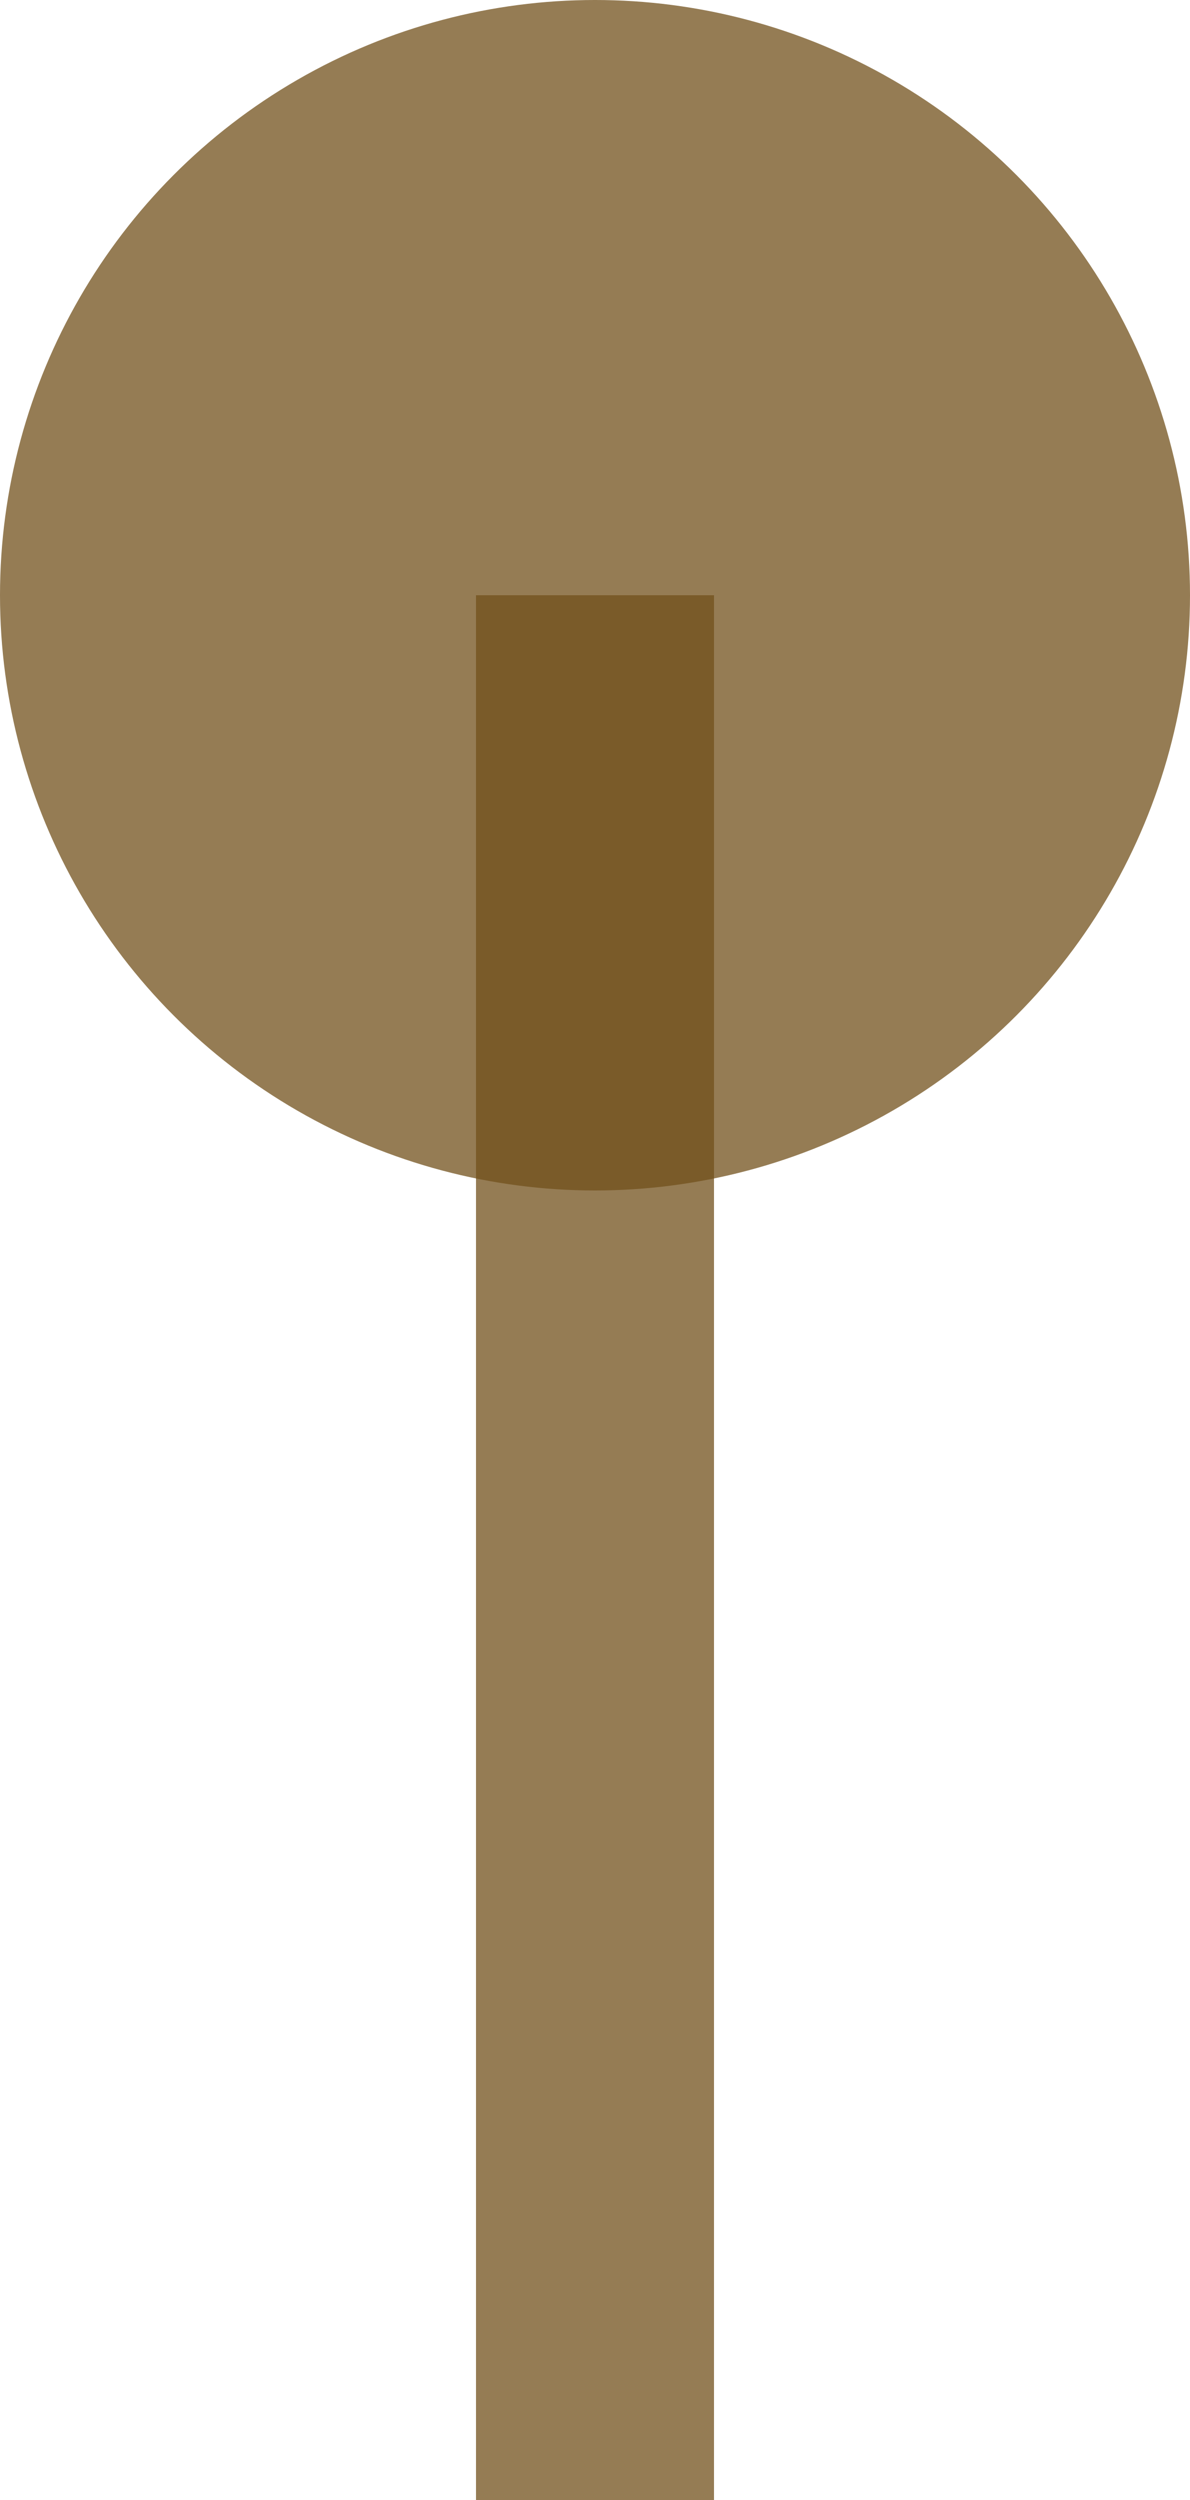
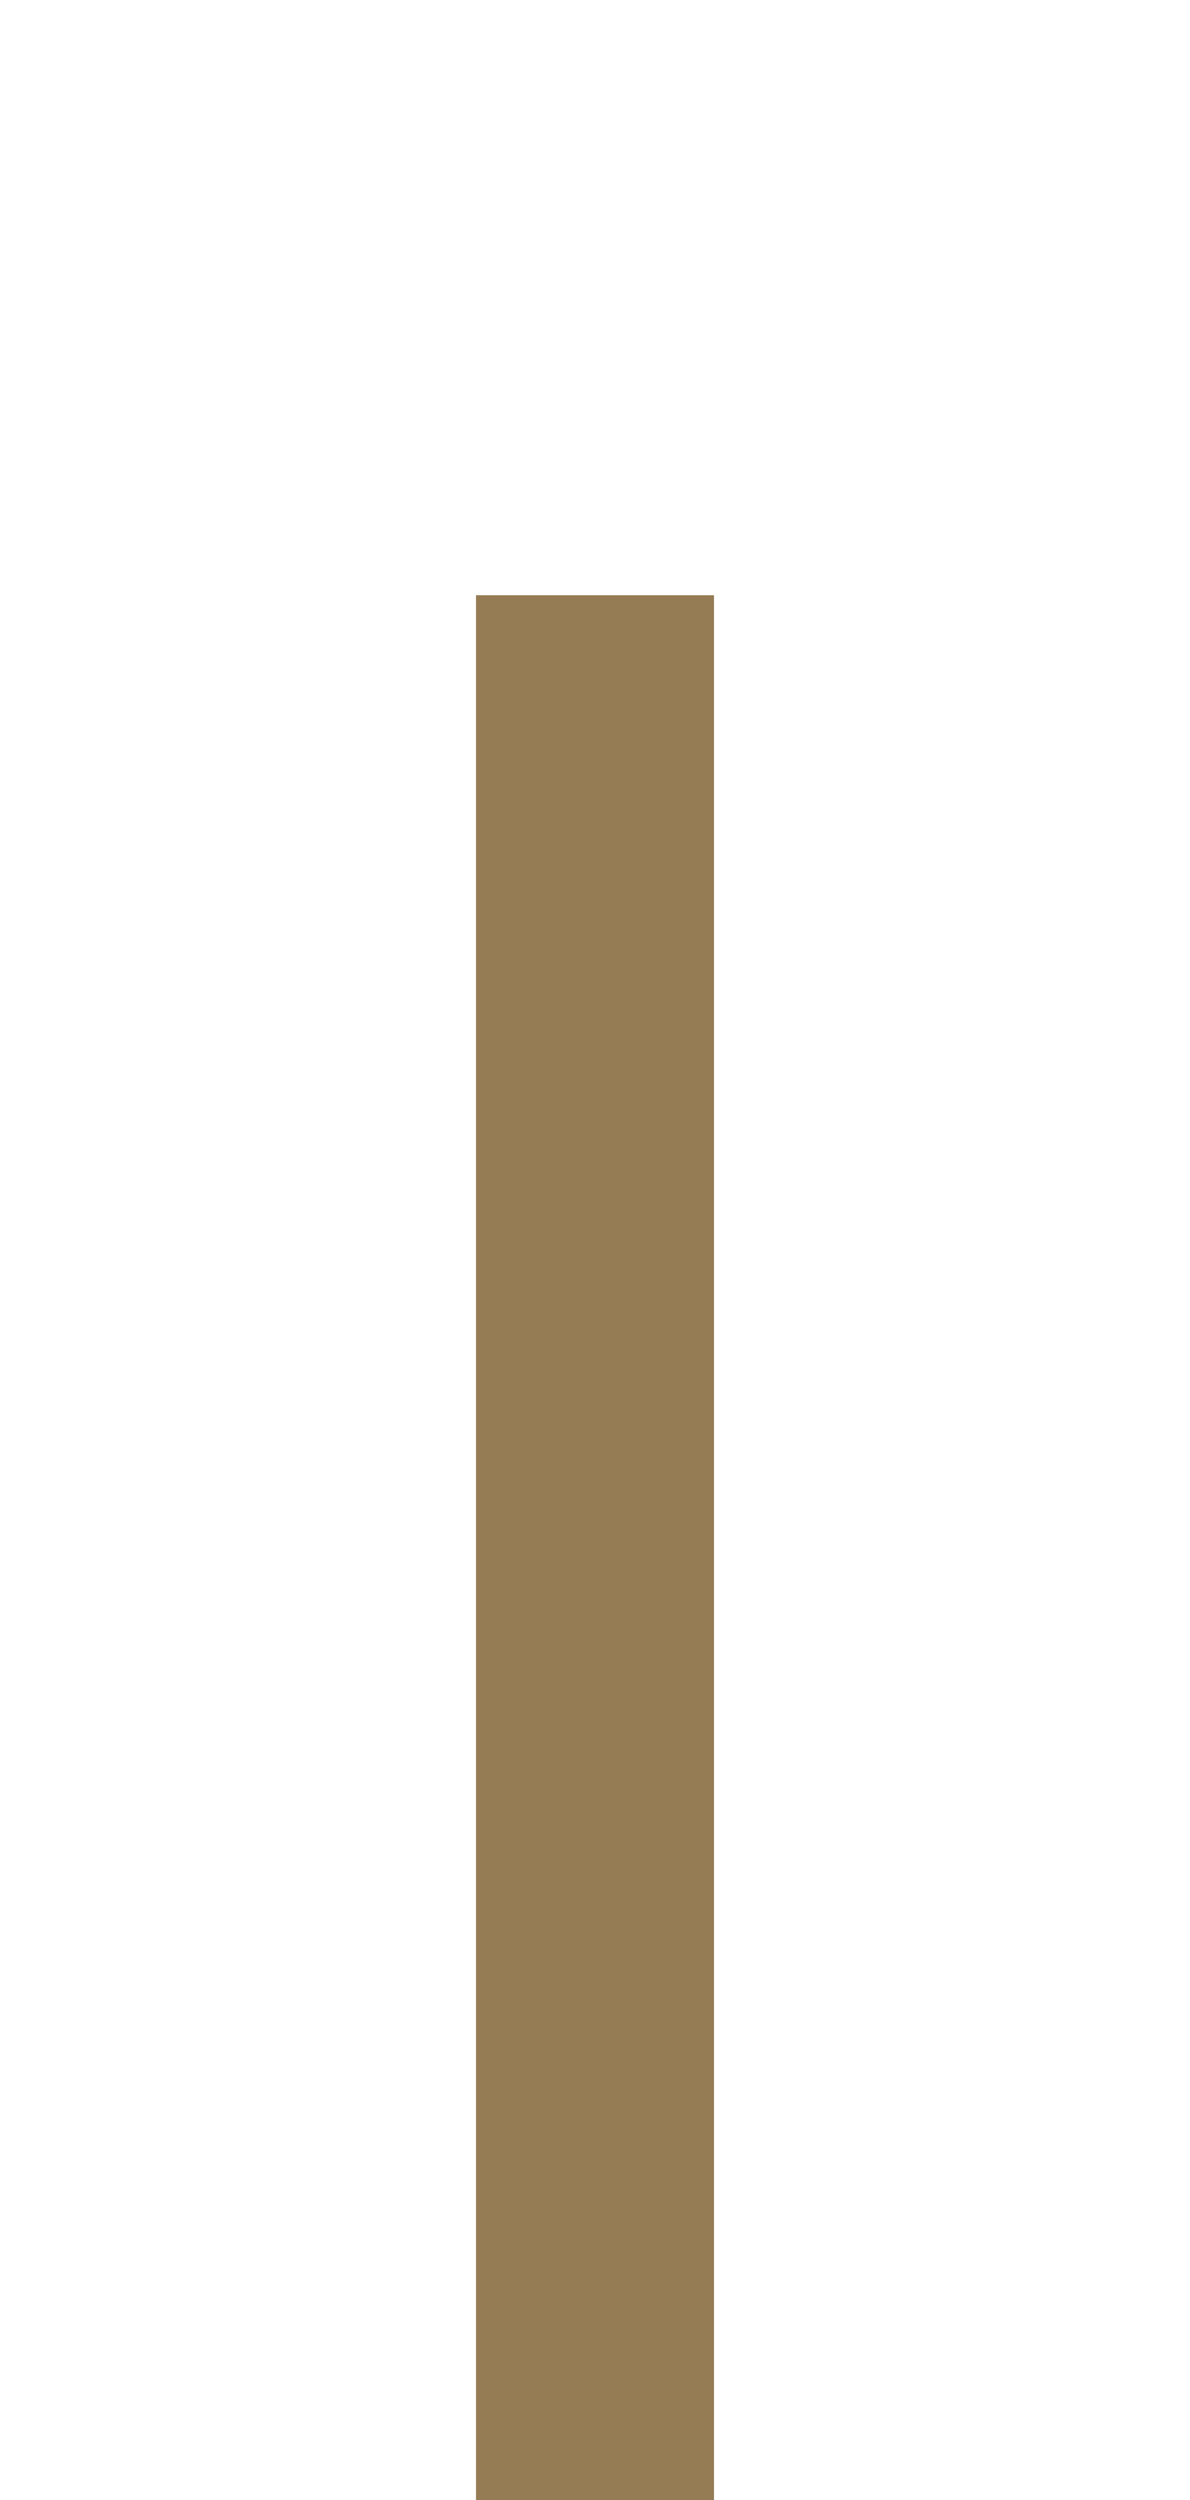
<svg xmlns="http://www.w3.org/2000/svg" width="100%" height="100%" x="0px" y="0px" viewBox="0 0 10 21" style="vertical-align: middle; max-width: 100%; width: 100%;">
  <g>
    <rect x="4" y="5" width="2" height="50" fill="rgba(113,81,27,0.75)">
    </rect>
-     <circle cx="5" cy="5" r="5" fill="rgba(113,81,27,0.75)">
-     </circle>
  </g>
</svg>